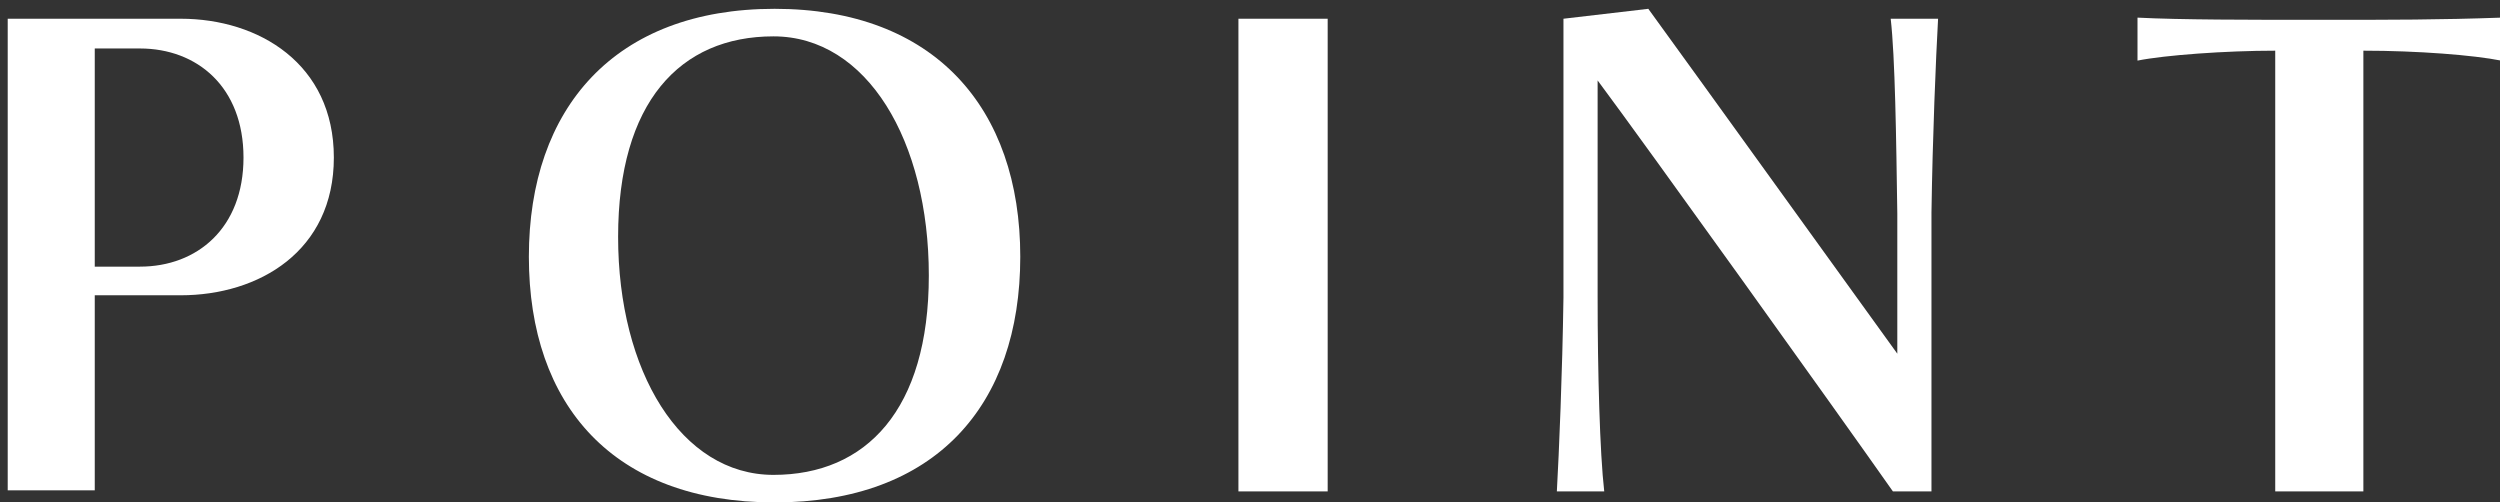
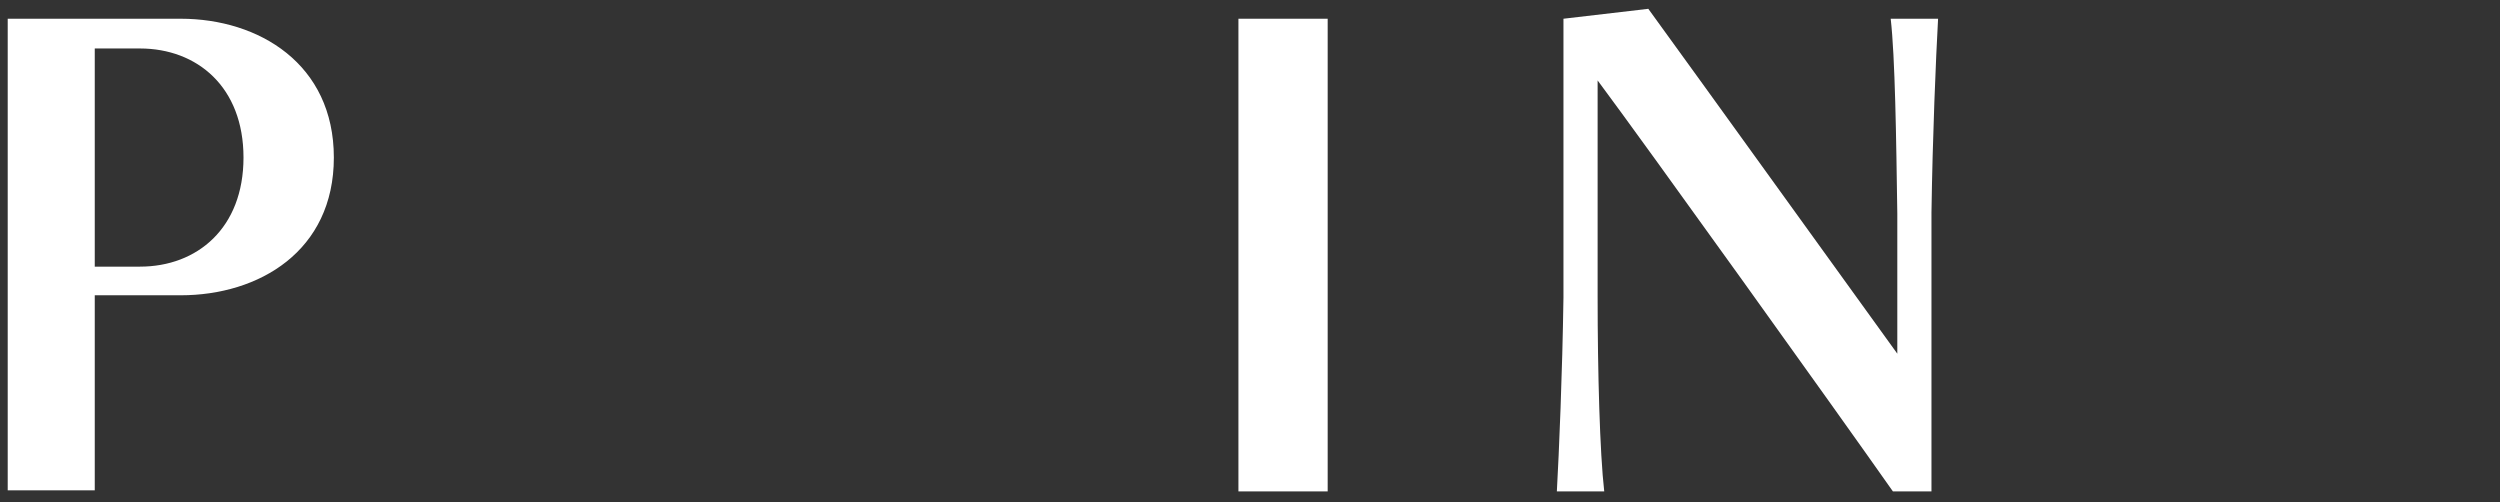
<svg xmlns="http://www.w3.org/2000/svg" id="_レイヤー_1" version="1.1" viewBox="0 0 226.9 45.6">
  <rect x="0" y="0" width="226.9" height="45.6" fill="#333333" stroke="none" />
  <defs>
    <style>
      .st0 {
        fill: #fff;
      }
    </style>
  </defs>
  <path class="st0" d="M.7,44.6V1.7h15.7c7.1,0,13.9,4.1,13.9,12.6s-6.8,12.5-13.9,12.5h-7.8v17.7H.7ZM12.7,24.2c5.2,0,9.4-3.5,9.4-9.9s-4.2-9.9-9.4-9.9h-4.1v19.8h4.1Z" />
-   <path class="st0" d="M48,23.3c0-13.5,7.8-22.5,22.3-22.5s22.3,9,22.3,22.5-7.7,22.3-22.3,22.3-22.3-8.8-22.3-22.3ZM84.3,25c0-12.2-5.6-21.7-14.1-21.7s-14.1,6-14.1,18.2,5.7,21.6,14.1,21.6,14.1-5.9,14.1-18.1Z" />
  <path class="st0" d="M112.4,44.6V1.7h8.1v42.9h-8.1Z" />
  <path class="st0" d="M171.8,44.6c-5.2-7.4-22.4-31.4-26.8-37.3v19.6c0,6.9.2,14.2.6,17.7h-4.3c.2-3.6.5-10.7.6-17.6,0-3.2,0-7.2,0-10.9,0-7.5,0-14.4,0-14.4l7.7-.9c4.8,6.6,18.4,25.5,22.6,31.3v-12.7c-.1-6.9-.2-14.2-.6-17.7h4.3c-.2,3.6-.5,10.7-.6,17.6v25.3h-3.5Z" />
-   <path class="st0" d="M206.5,44.6V4.6c-4.5,0-10,.4-12.5.9V1.6c3.9.2,10.1.2,16.6.2s10.8,0,16.4-.2v3.9c-2.5-.5-7.6-.9-12.5-.9v40h-7.9Z" />
</svg>